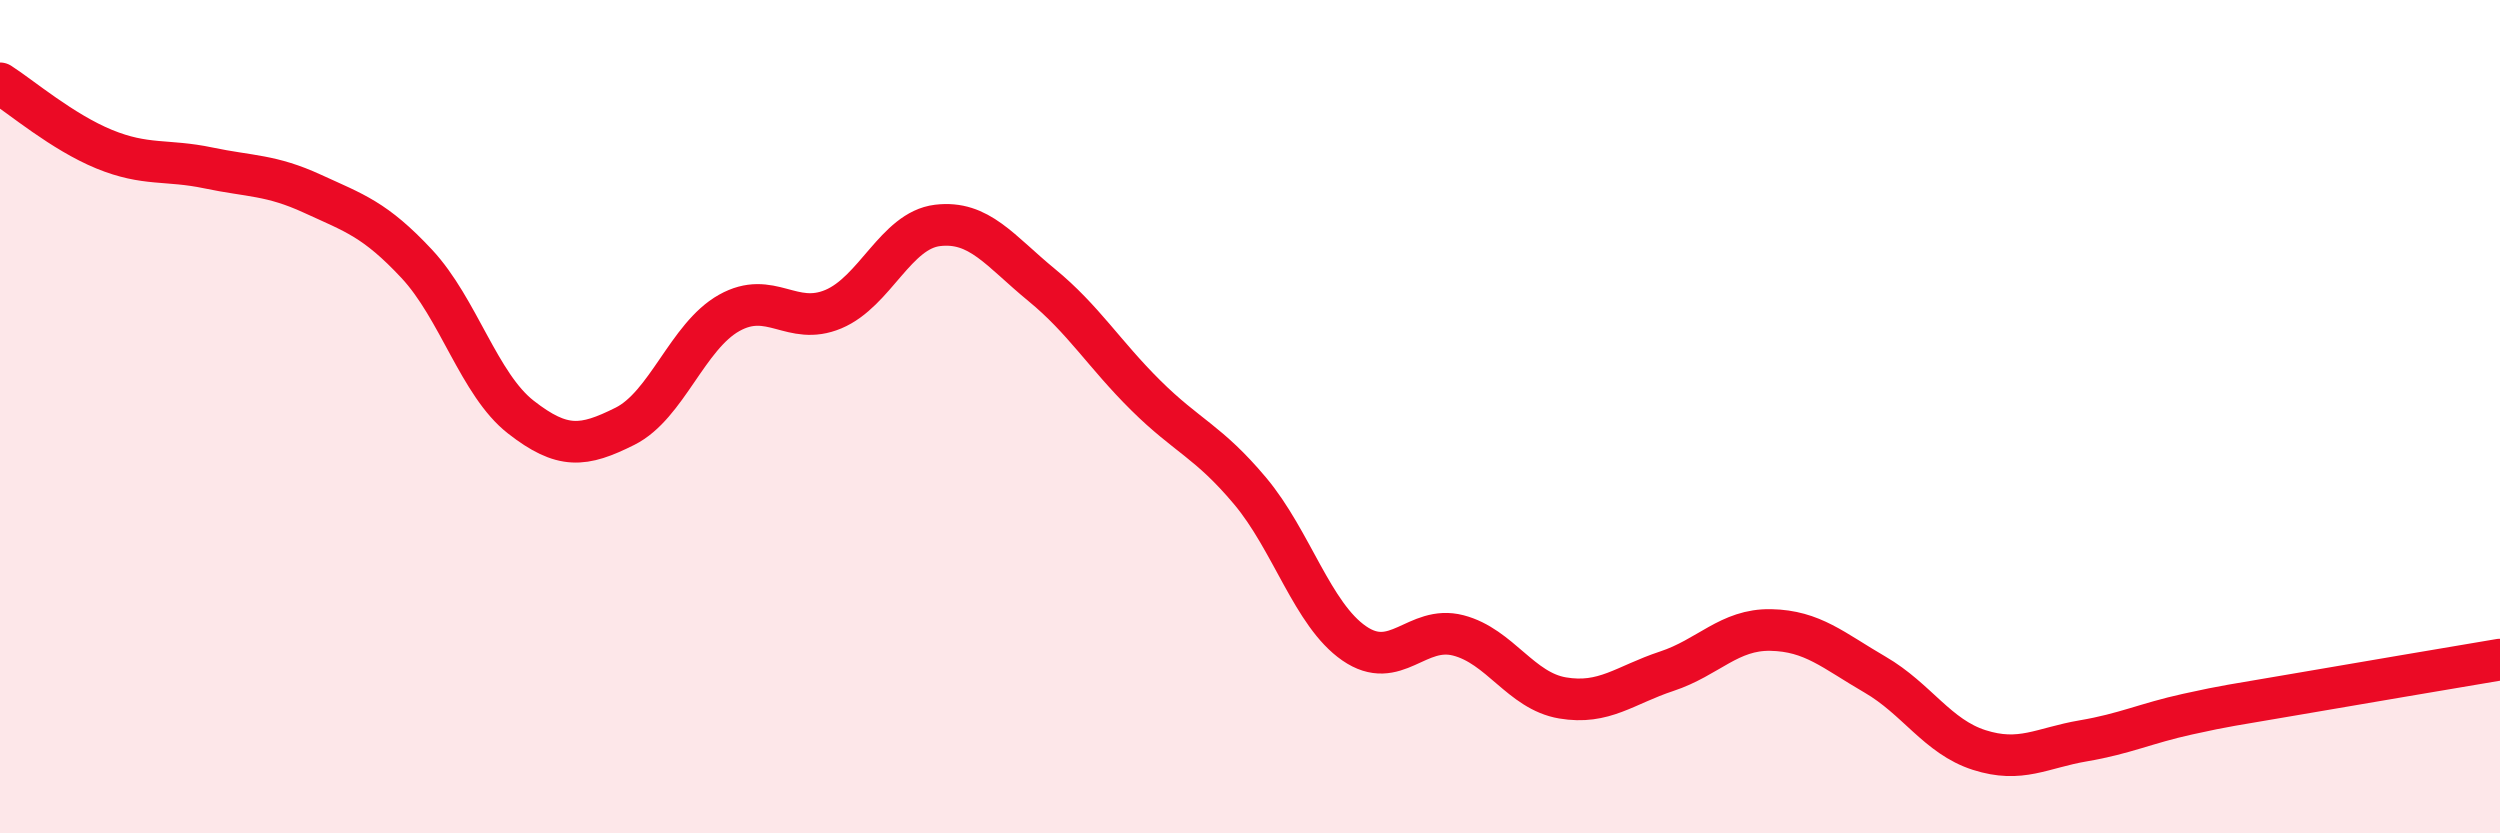
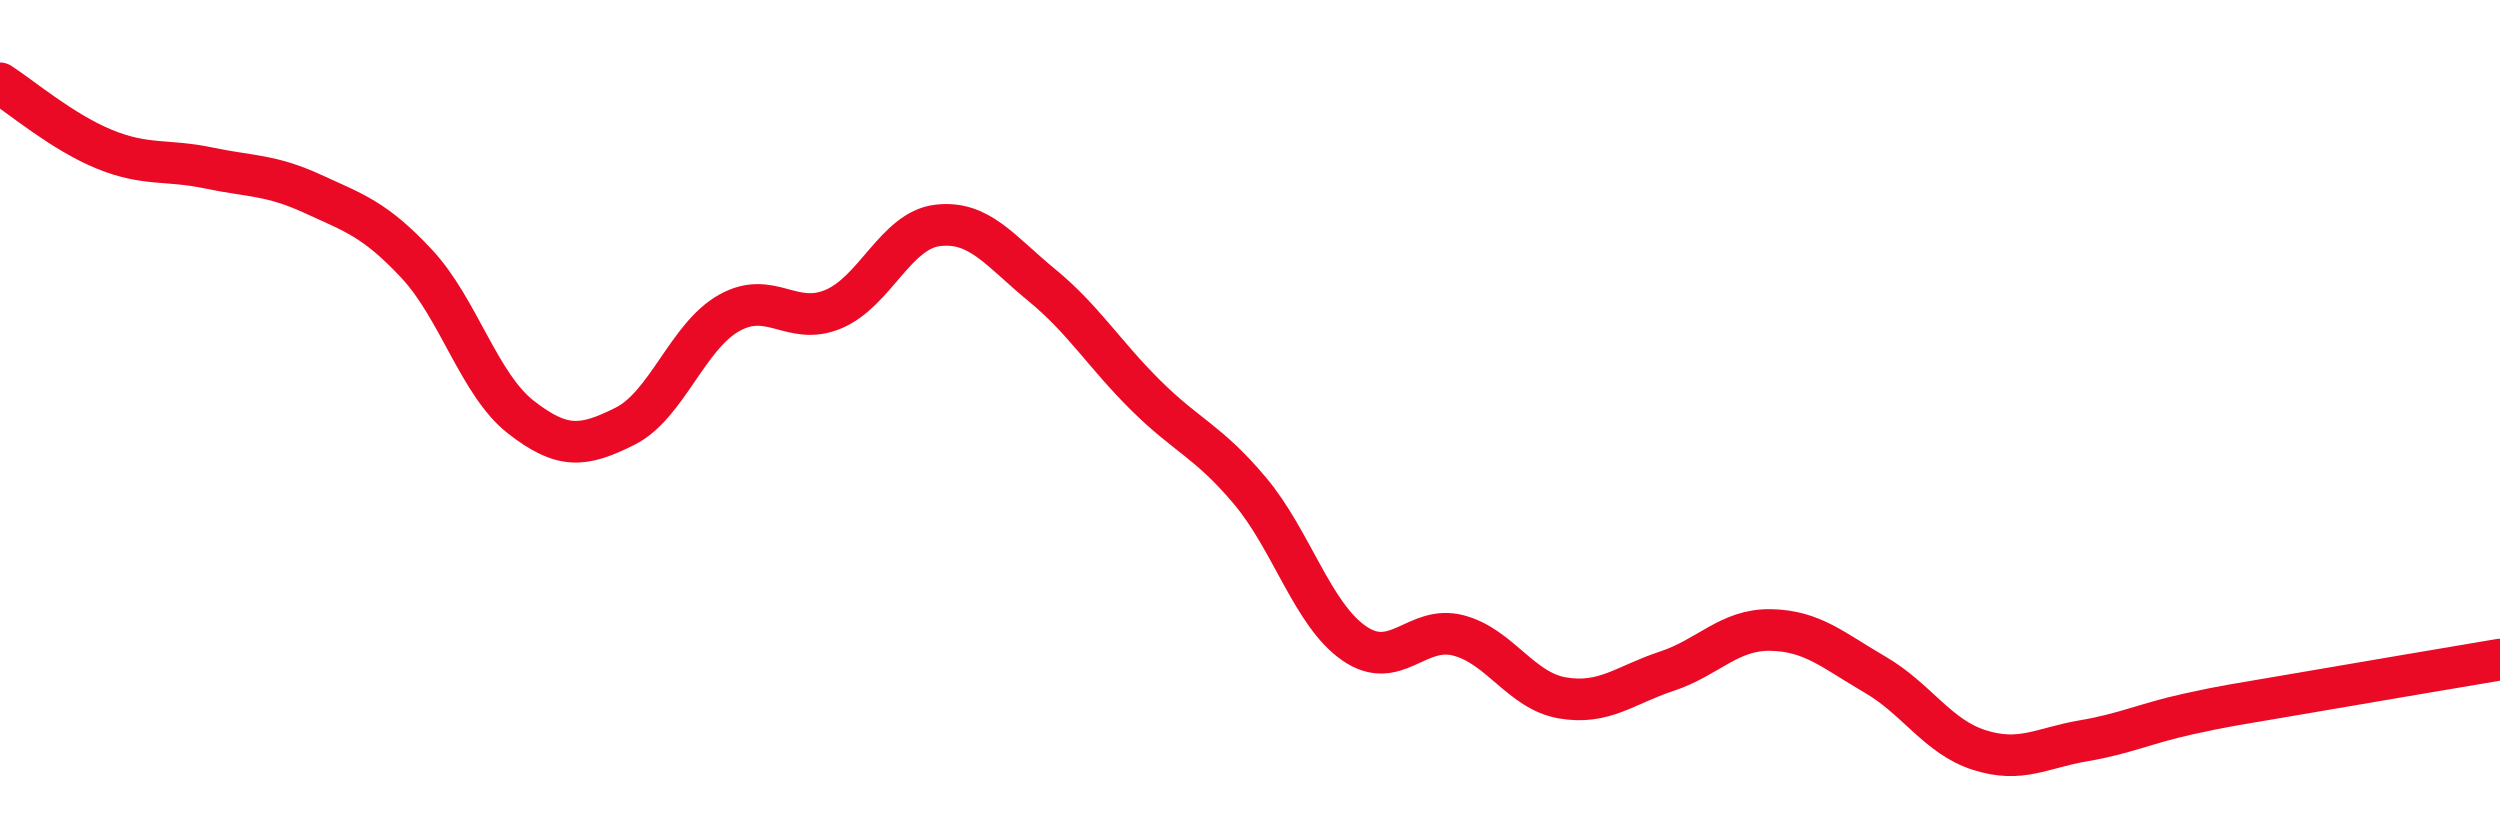
<svg xmlns="http://www.w3.org/2000/svg" width="60" height="20" viewBox="0 0 60 20">
-   <path d="M 0,2 C 0.5,2.32 1.5,3.17 2.5,3.58 C 3.5,3.99 4,3.82 5,4.03 C 6,4.24 6.5,4.19 7.5,4.65 C 8.5,5.11 9,5.26 10,6.33 C 11,7.4 11.5,9.23 12.5,10.01 C 13.5,10.79 14,10.73 15,10.23 C 16,9.73 16.5,8.07 17.5,7.51 C 18.5,6.95 19,7.84 20,7.42 C 21,7 21.5,5.53 22.5,5.41 C 23.5,5.29 24,6.02 25,6.84 C 26,7.66 26.5,8.5 27.5,9.49 C 28.5,10.48 29,10.59 30,11.78 C 31,12.97 31.5,14.75 32.5,15.44 C 33.5,16.13 34,14.99 35,15.25 C 36,15.51 36.5,16.58 37.5,16.75 C 38.5,16.92 39,16.44 40,16.11 C 41,15.78 41.5,15.1 42.5,15.12 C 43.5,15.14 44,15.61 45,16.19 C 46,16.77 46.5,17.68 47.5,18 C 48.5,18.32 49,17.95 50,17.78 C 51,17.61 51.5,17.36 52.5,17.14 C 53.5,16.92 53.5,16.94 55,16.68 C 56.5,16.42 59,16 60,15.83L60 20L0 20Z" fill="#EB0A25" opacity="0.1" stroke-linecap="round" stroke-linejoin="round" />
  <path d="M 0,2 C 0.5,2.32 1.5,3.17 2.5,3.58 C 3.5,3.99 4,3.82 5,4.03 C 6,4.24 6.5,4.19 7.5,4.65 C 8.5,5.11 9,5.26 10,6.33 C 11,7.4 11.5,9.23 12.5,10.01 C 13.5,10.79 14,10.73 15,10.23 C 16,9.73 16.5,8.07 17.5,7.51 C 18.5,6.95 19,7.84 20,7.42 C 21,7 21.5,5.53 22.5,5.41 C 23.5,5.29 24,6.02 25,6.84 C 26,7.66 26.5,8.5 27.5,9.49 C 28.5,10.48 29,10.59 30,11.78 C 31,12.97 31.5,14.75 32.5,15.44 C 33.5,16.13 34,14.99 35,15.25 C 36,15.51 36.5,16.58 37.5,16.75 C 38.5,16.92 39,16.44 40,16.11 C 41,15.78 41.5,15.1 42.5,15.12 C 43.5,15.14 44,15.61 45,16.19 C 46,16.77 46.5,17.68 47.5,18 C 48.5,18.32 49,17.95 50,17.78 C 51,17.61 51.5,17.36 52.5,17.14 C 53.5,16.92 53.5,16.94 55,16.68 C 56.5,16.42 59,16 60,15.83" stroke="#EB0A25" stroke-width="1" fill="none" stroke-linecap="round" stroke-linejoin="round" />
</svg>